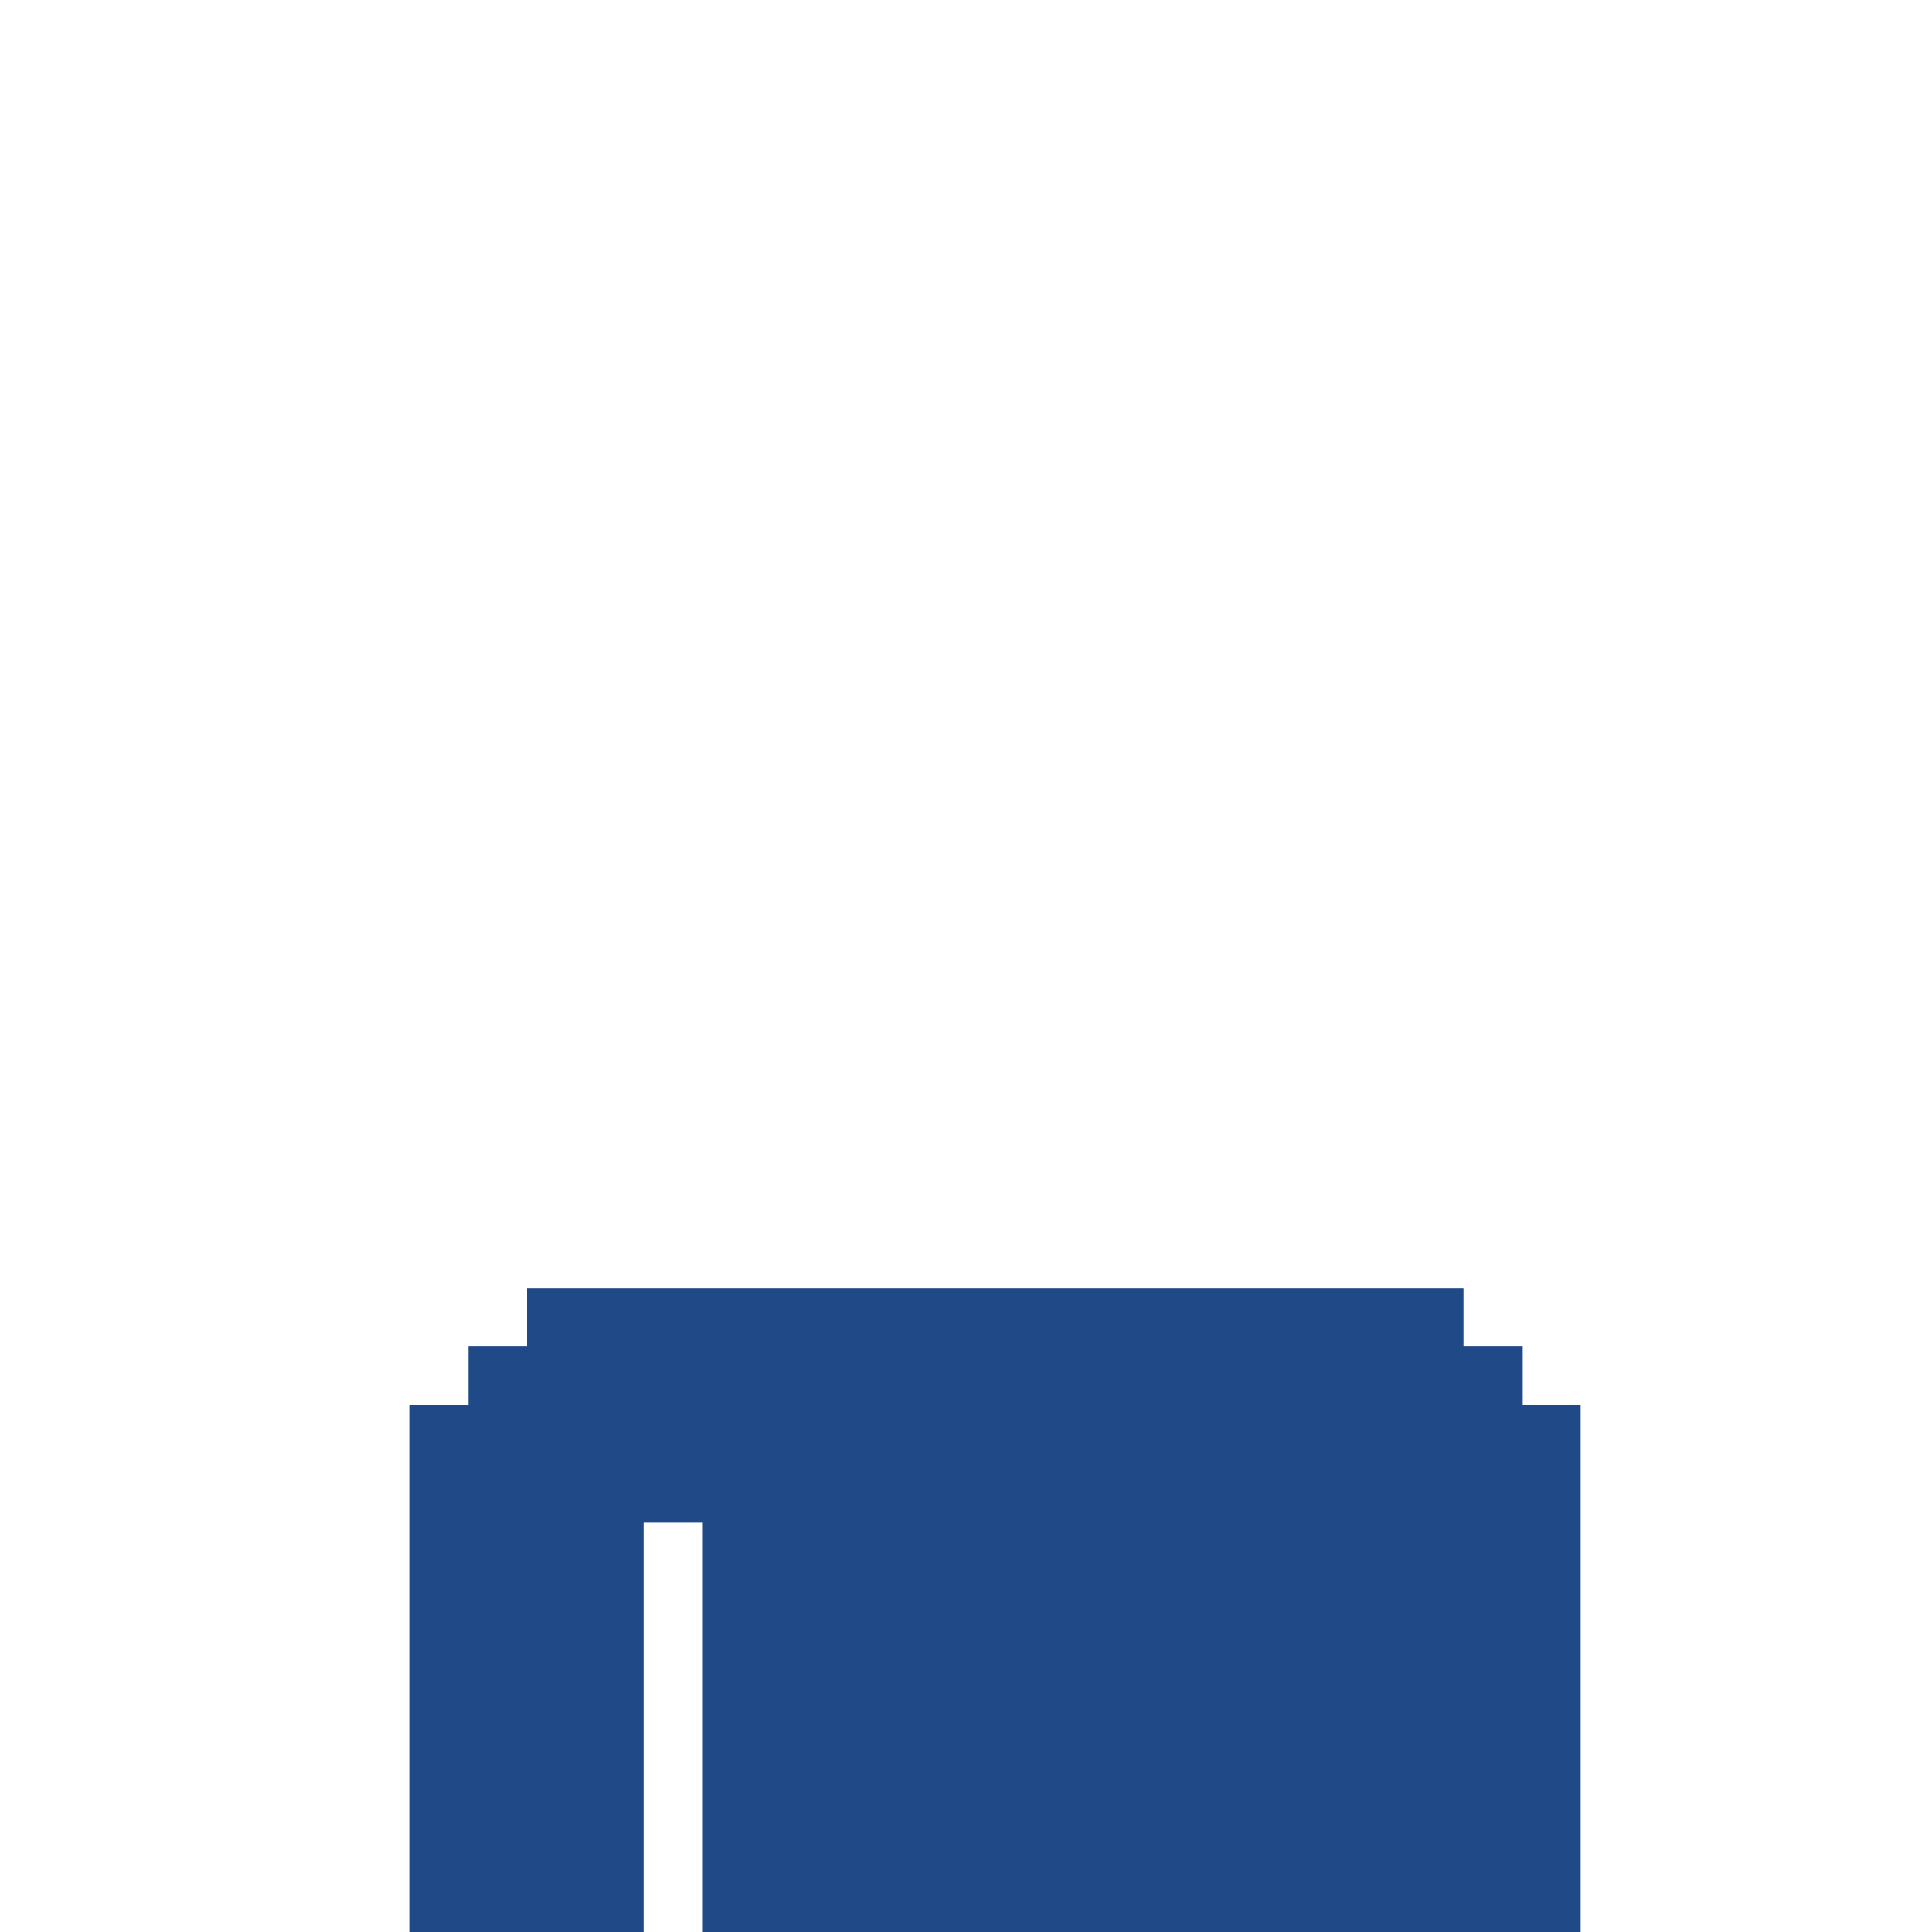
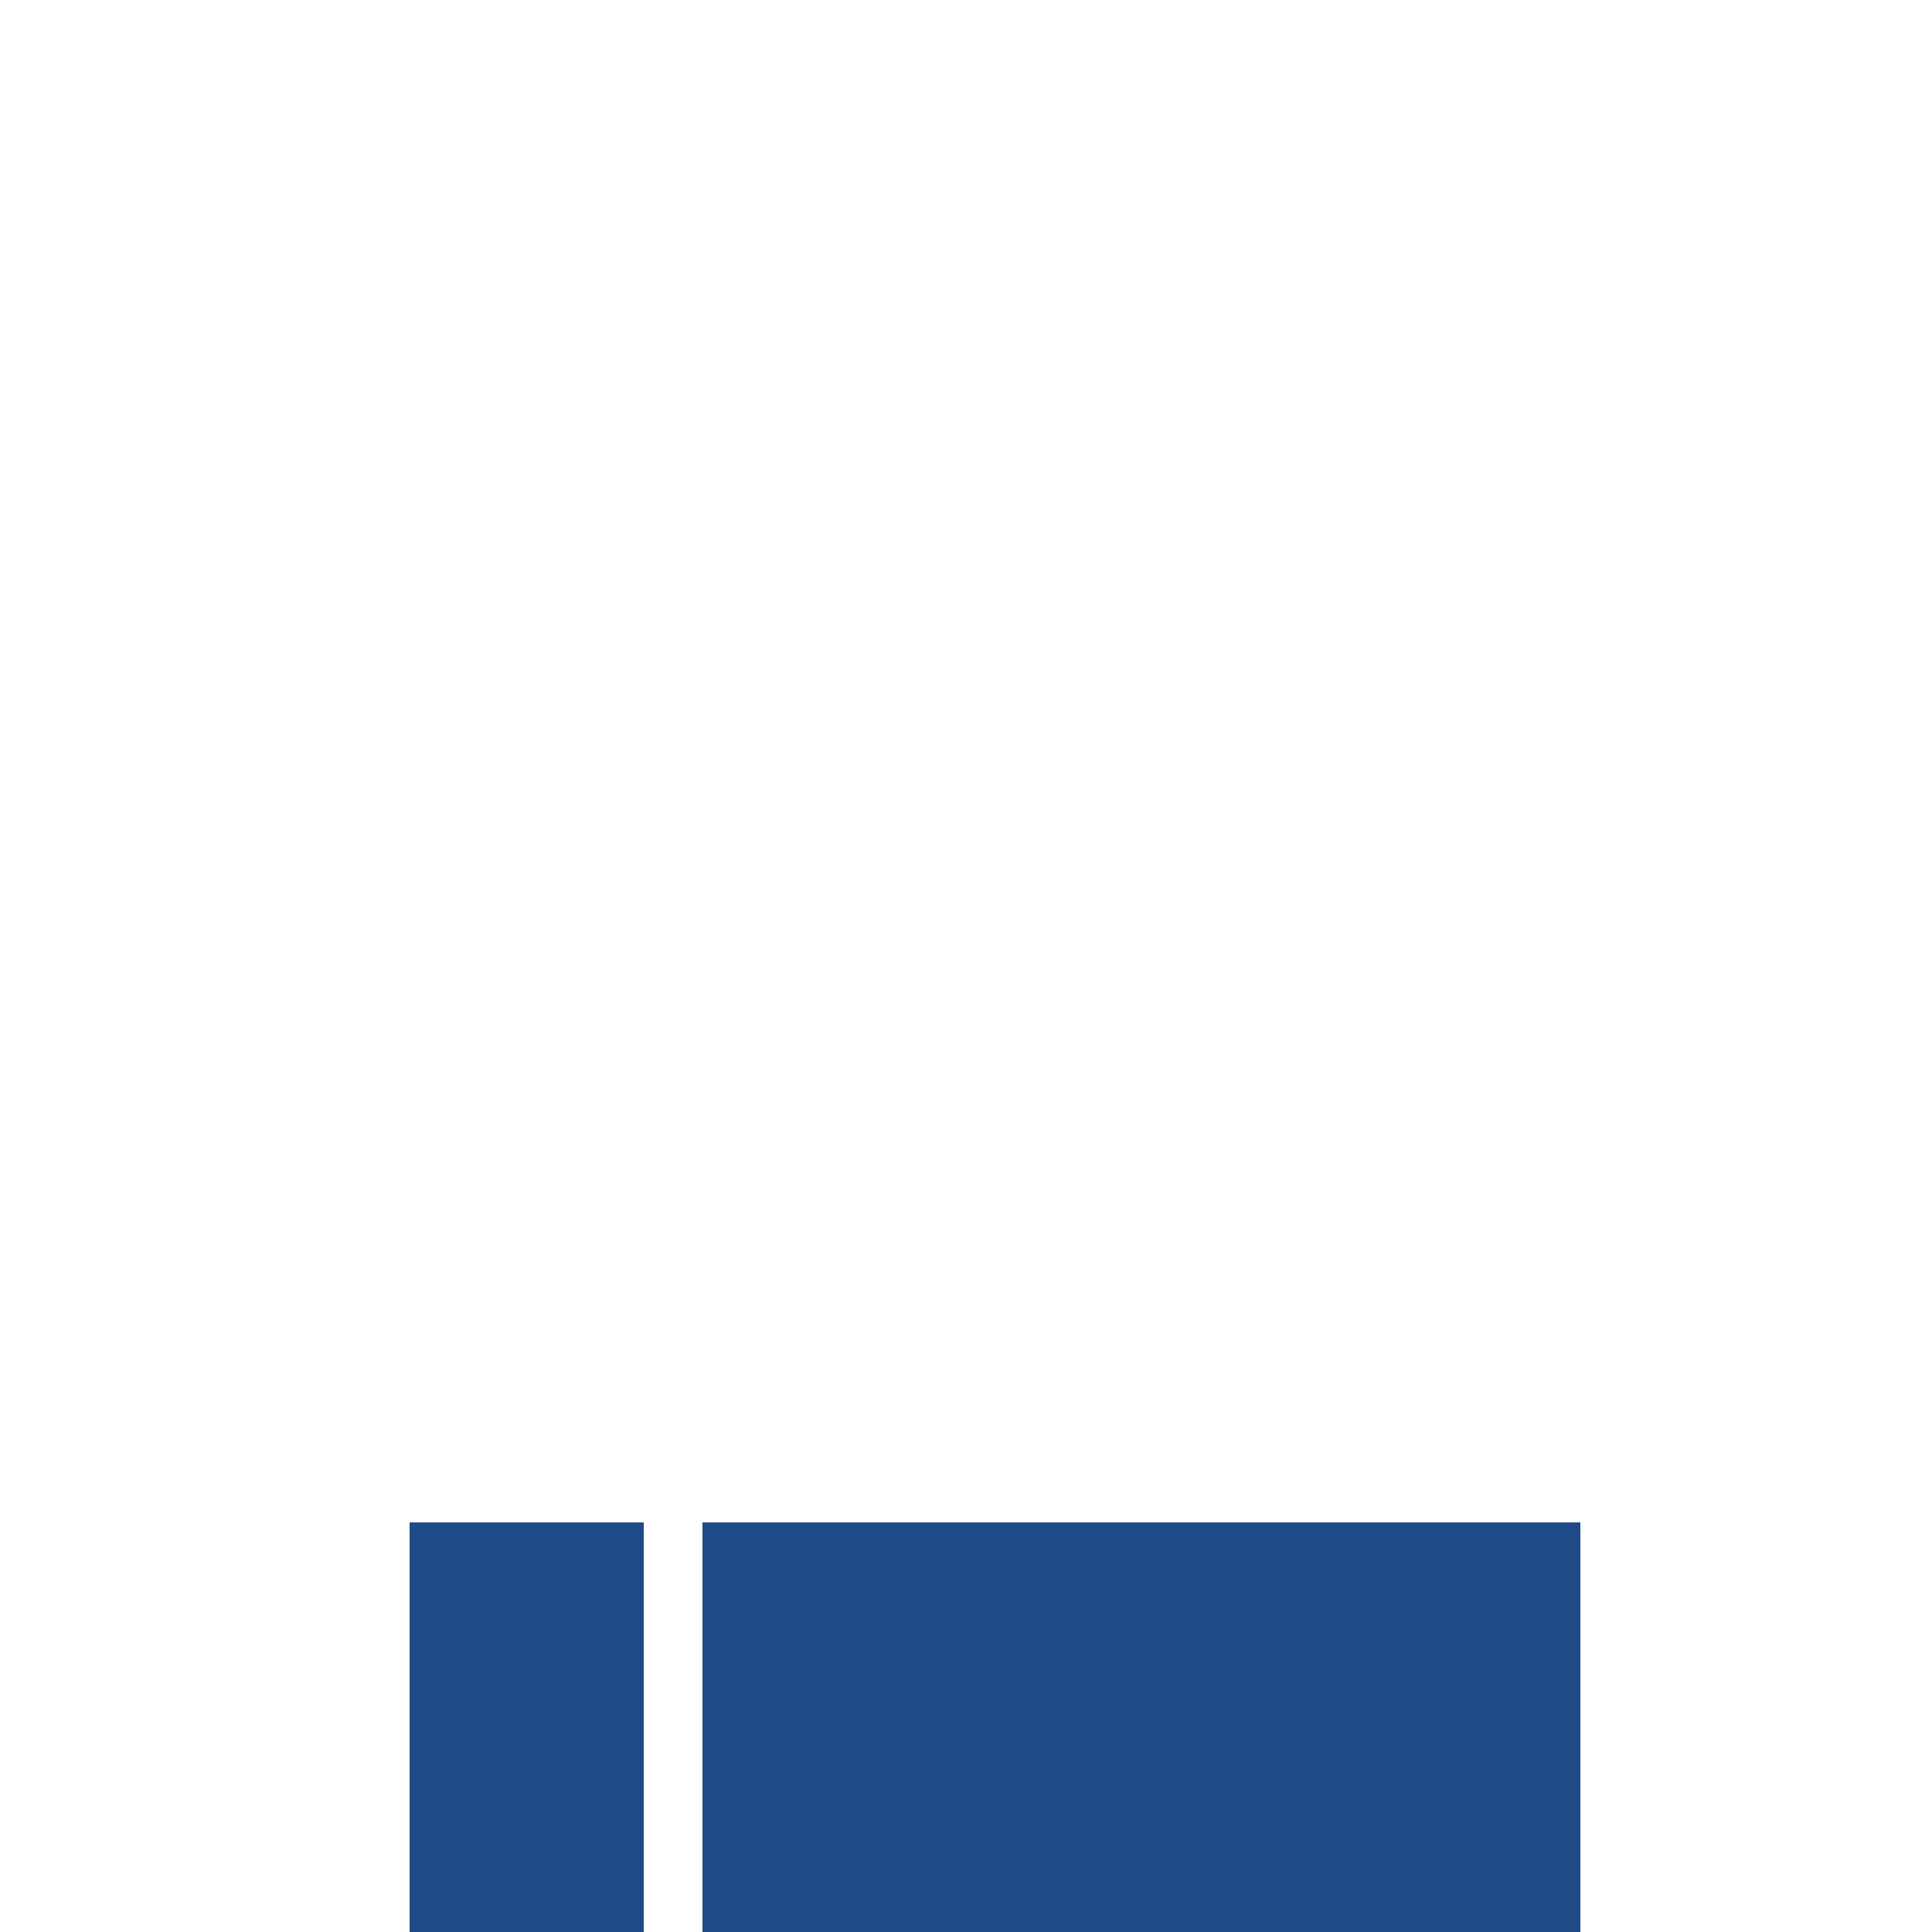
<svg xmlns="http://www.w3.org/2000/svg" width="330px" height="330px" viewBox="0 0 330 330" version="1.1" shape-rendering="crispEdges">
  <g stroke="none" stroke-width="1" fill="none" fill-rule="evenodd">
-     <rect fill="#204988" fill-rule="nonzero" x="80" y="230" width="180" height="10" />
-     <rect fill="#204988" fill-rule="nonzero" x="70" y="240" width="200" height="20" />
    <rect fill="#204988" fill-rule="nonzero" x="70" y="260" width="40" height="70" />
    <rect fill="#204988" fill-rule="nonzero" x="120" y="260" width="150" height="70" />
-     <rect fill="#204988" fill-rule="nonzero" x="90" y="220" width="160" height="10" />
  </g>
</svg>